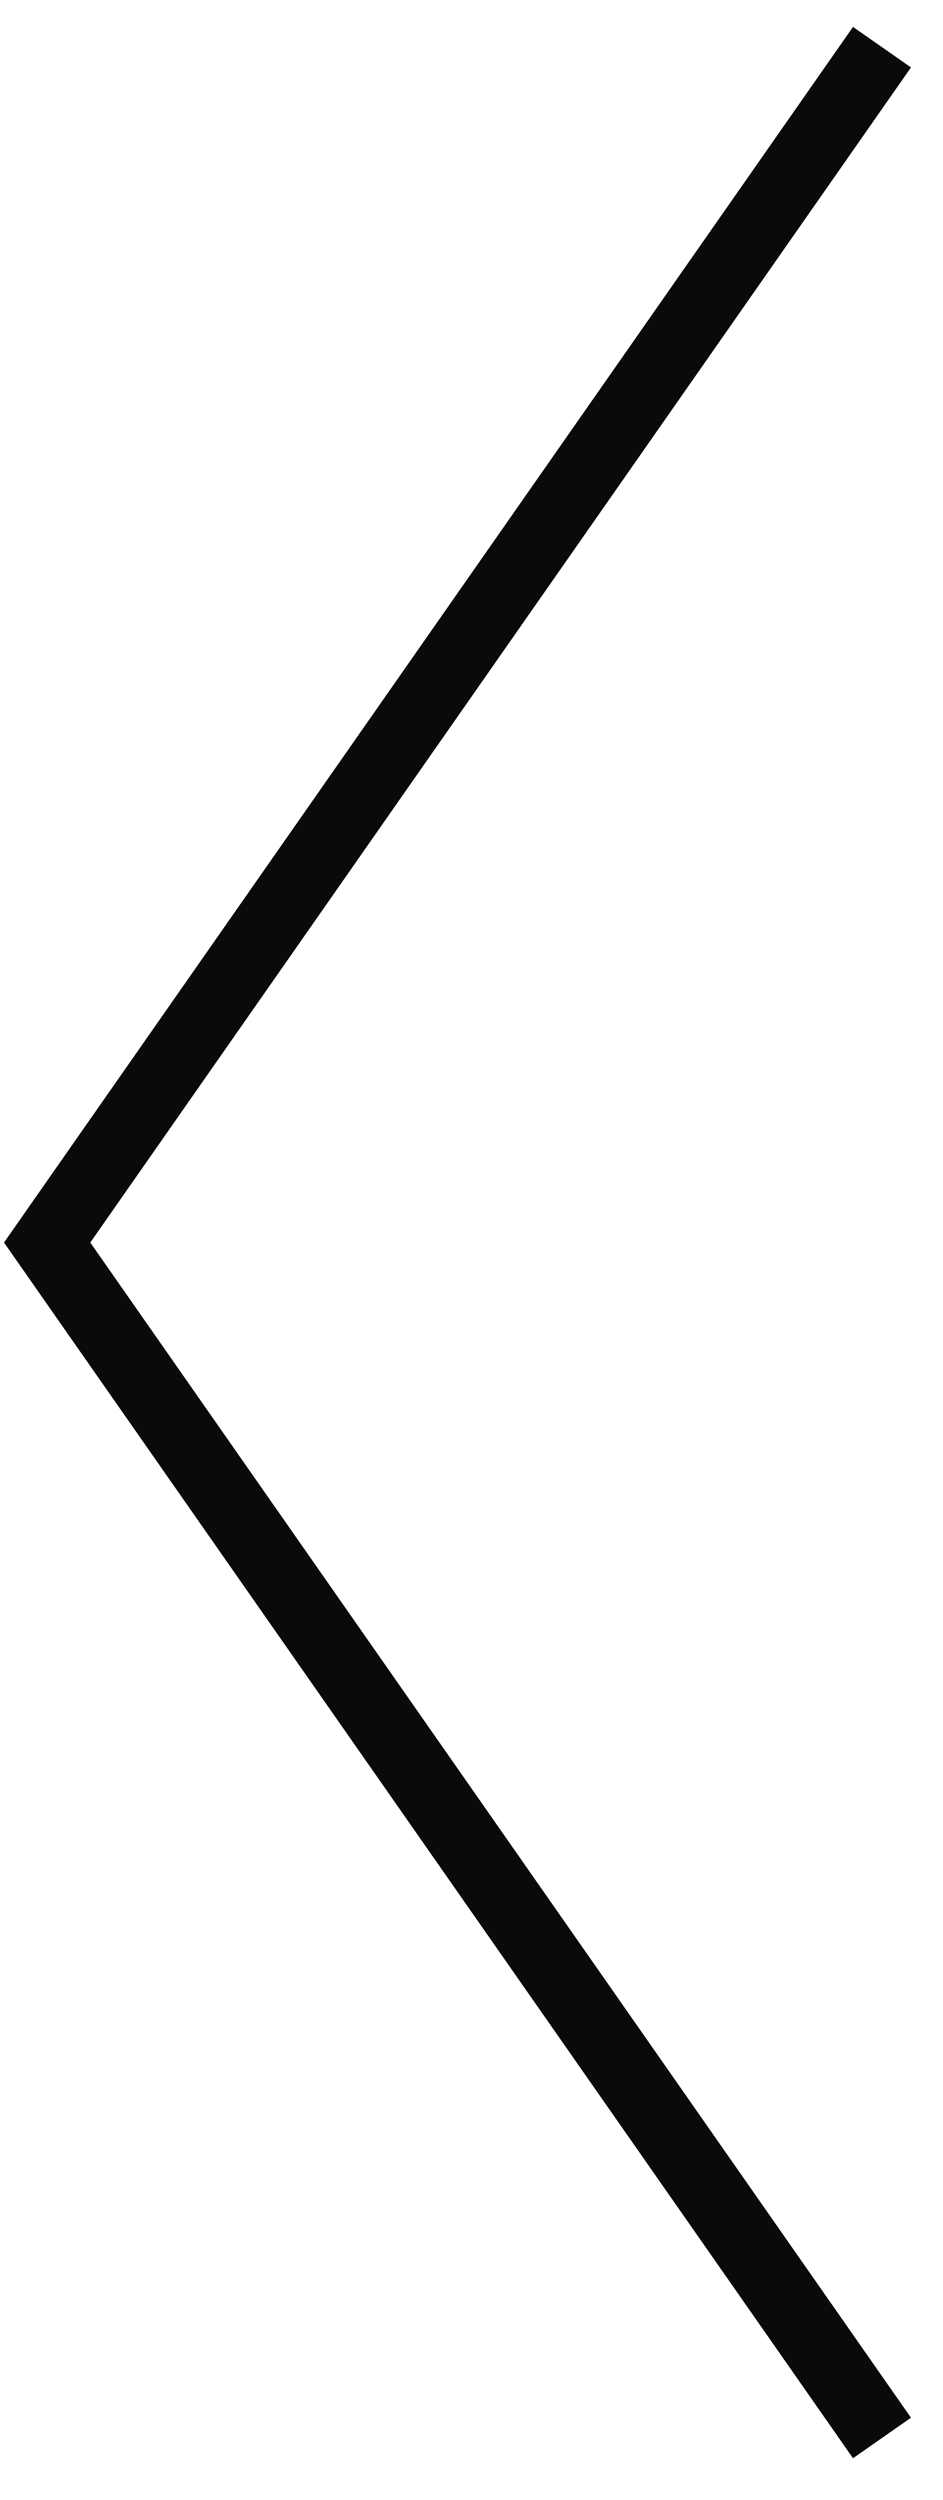
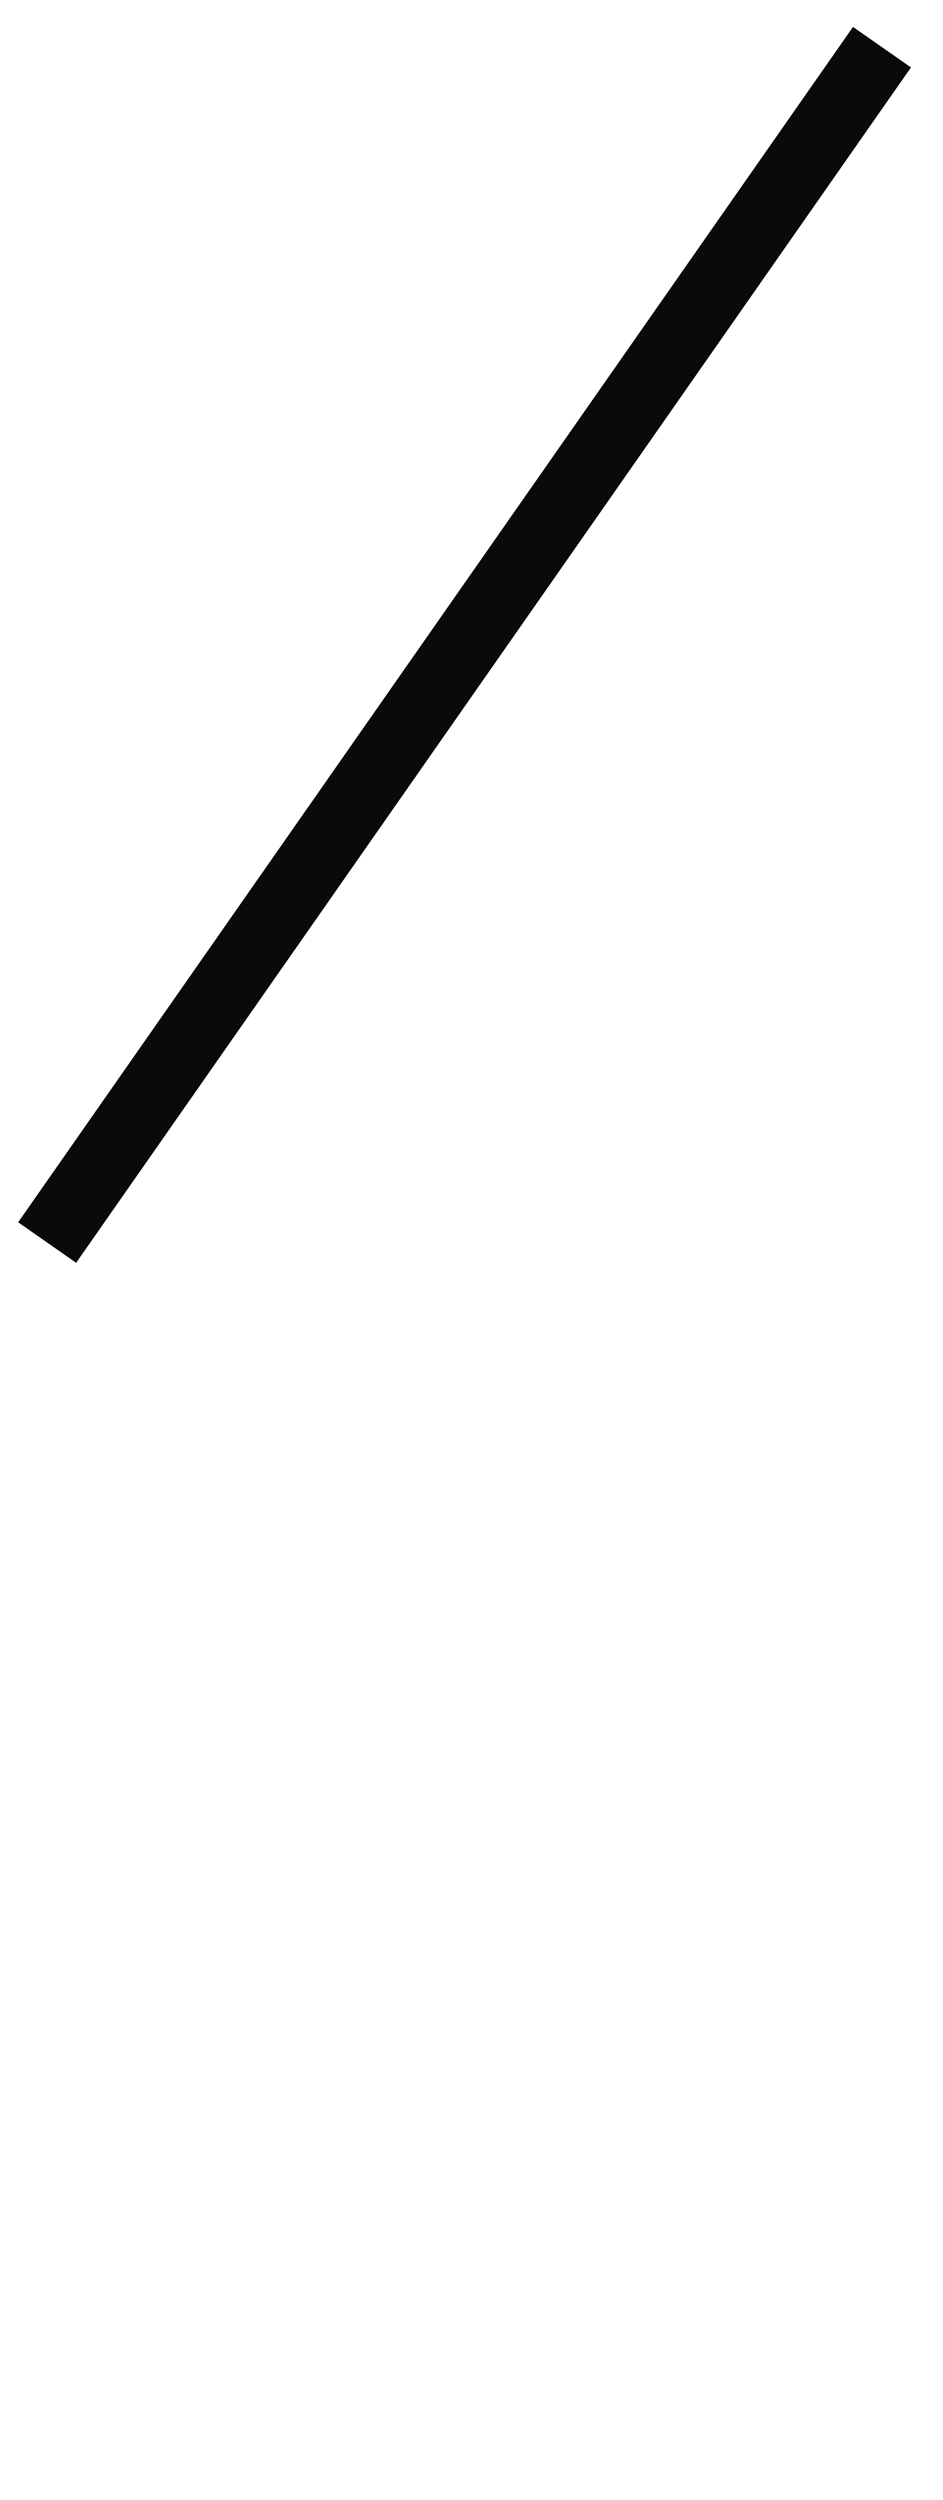
<svg xmlns="http://www.w3.org/2000/svg" width="20" height="53" viewBox="0 0 20 53" fill="none">
-   <path d="M18.706 1L1 26.342L18.706 51.685" stroke="#0A0A0A" stroke-width="1.5" />
+   <path d="M18.706 1L1 26.342" stroke="#0A0A0A" stroke-width="1.5" />
</svg>